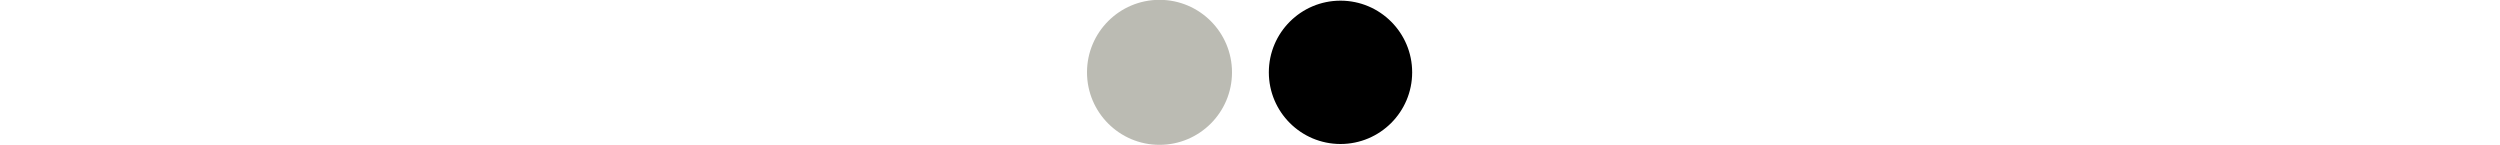
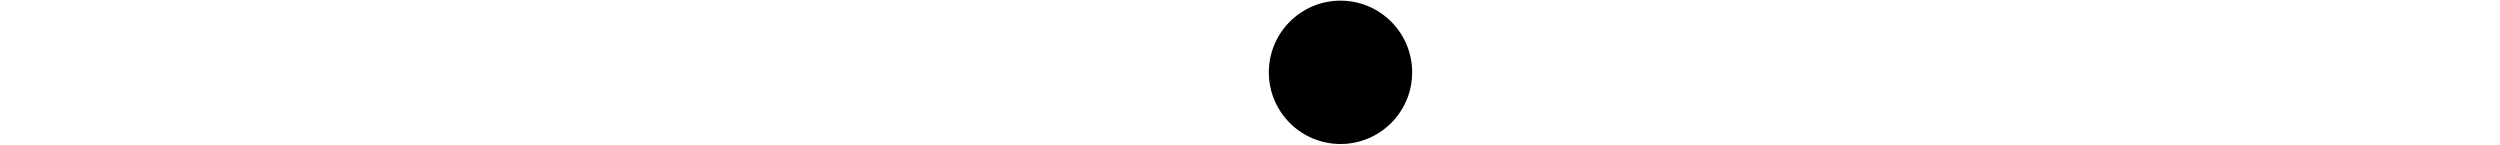
<svg xmlns="http://www.w3.org/2000/svg" version="1.1" id="Calque_1" x="0px" y="0px" viewBox="0 0 1500 87" style="enable-background:new 0 0 1500 87;" xml:space="preserve">
  <style type="text/css">
	.st0{fill:#FFFFFF;}
	.st1{fill:#BBBBB3;}
	.st2{stroke:#FFFFFF;stroke-miterlimit:10;}
</style>
  <rect y="0" class="st0" width="1500" height="87" />
-   <circle class="st1" cx="695.7" cy="43.4" r="43.5" />
  <circle class="st2" cx="804.3" cy="43.4" r="43.5" />
</svg>